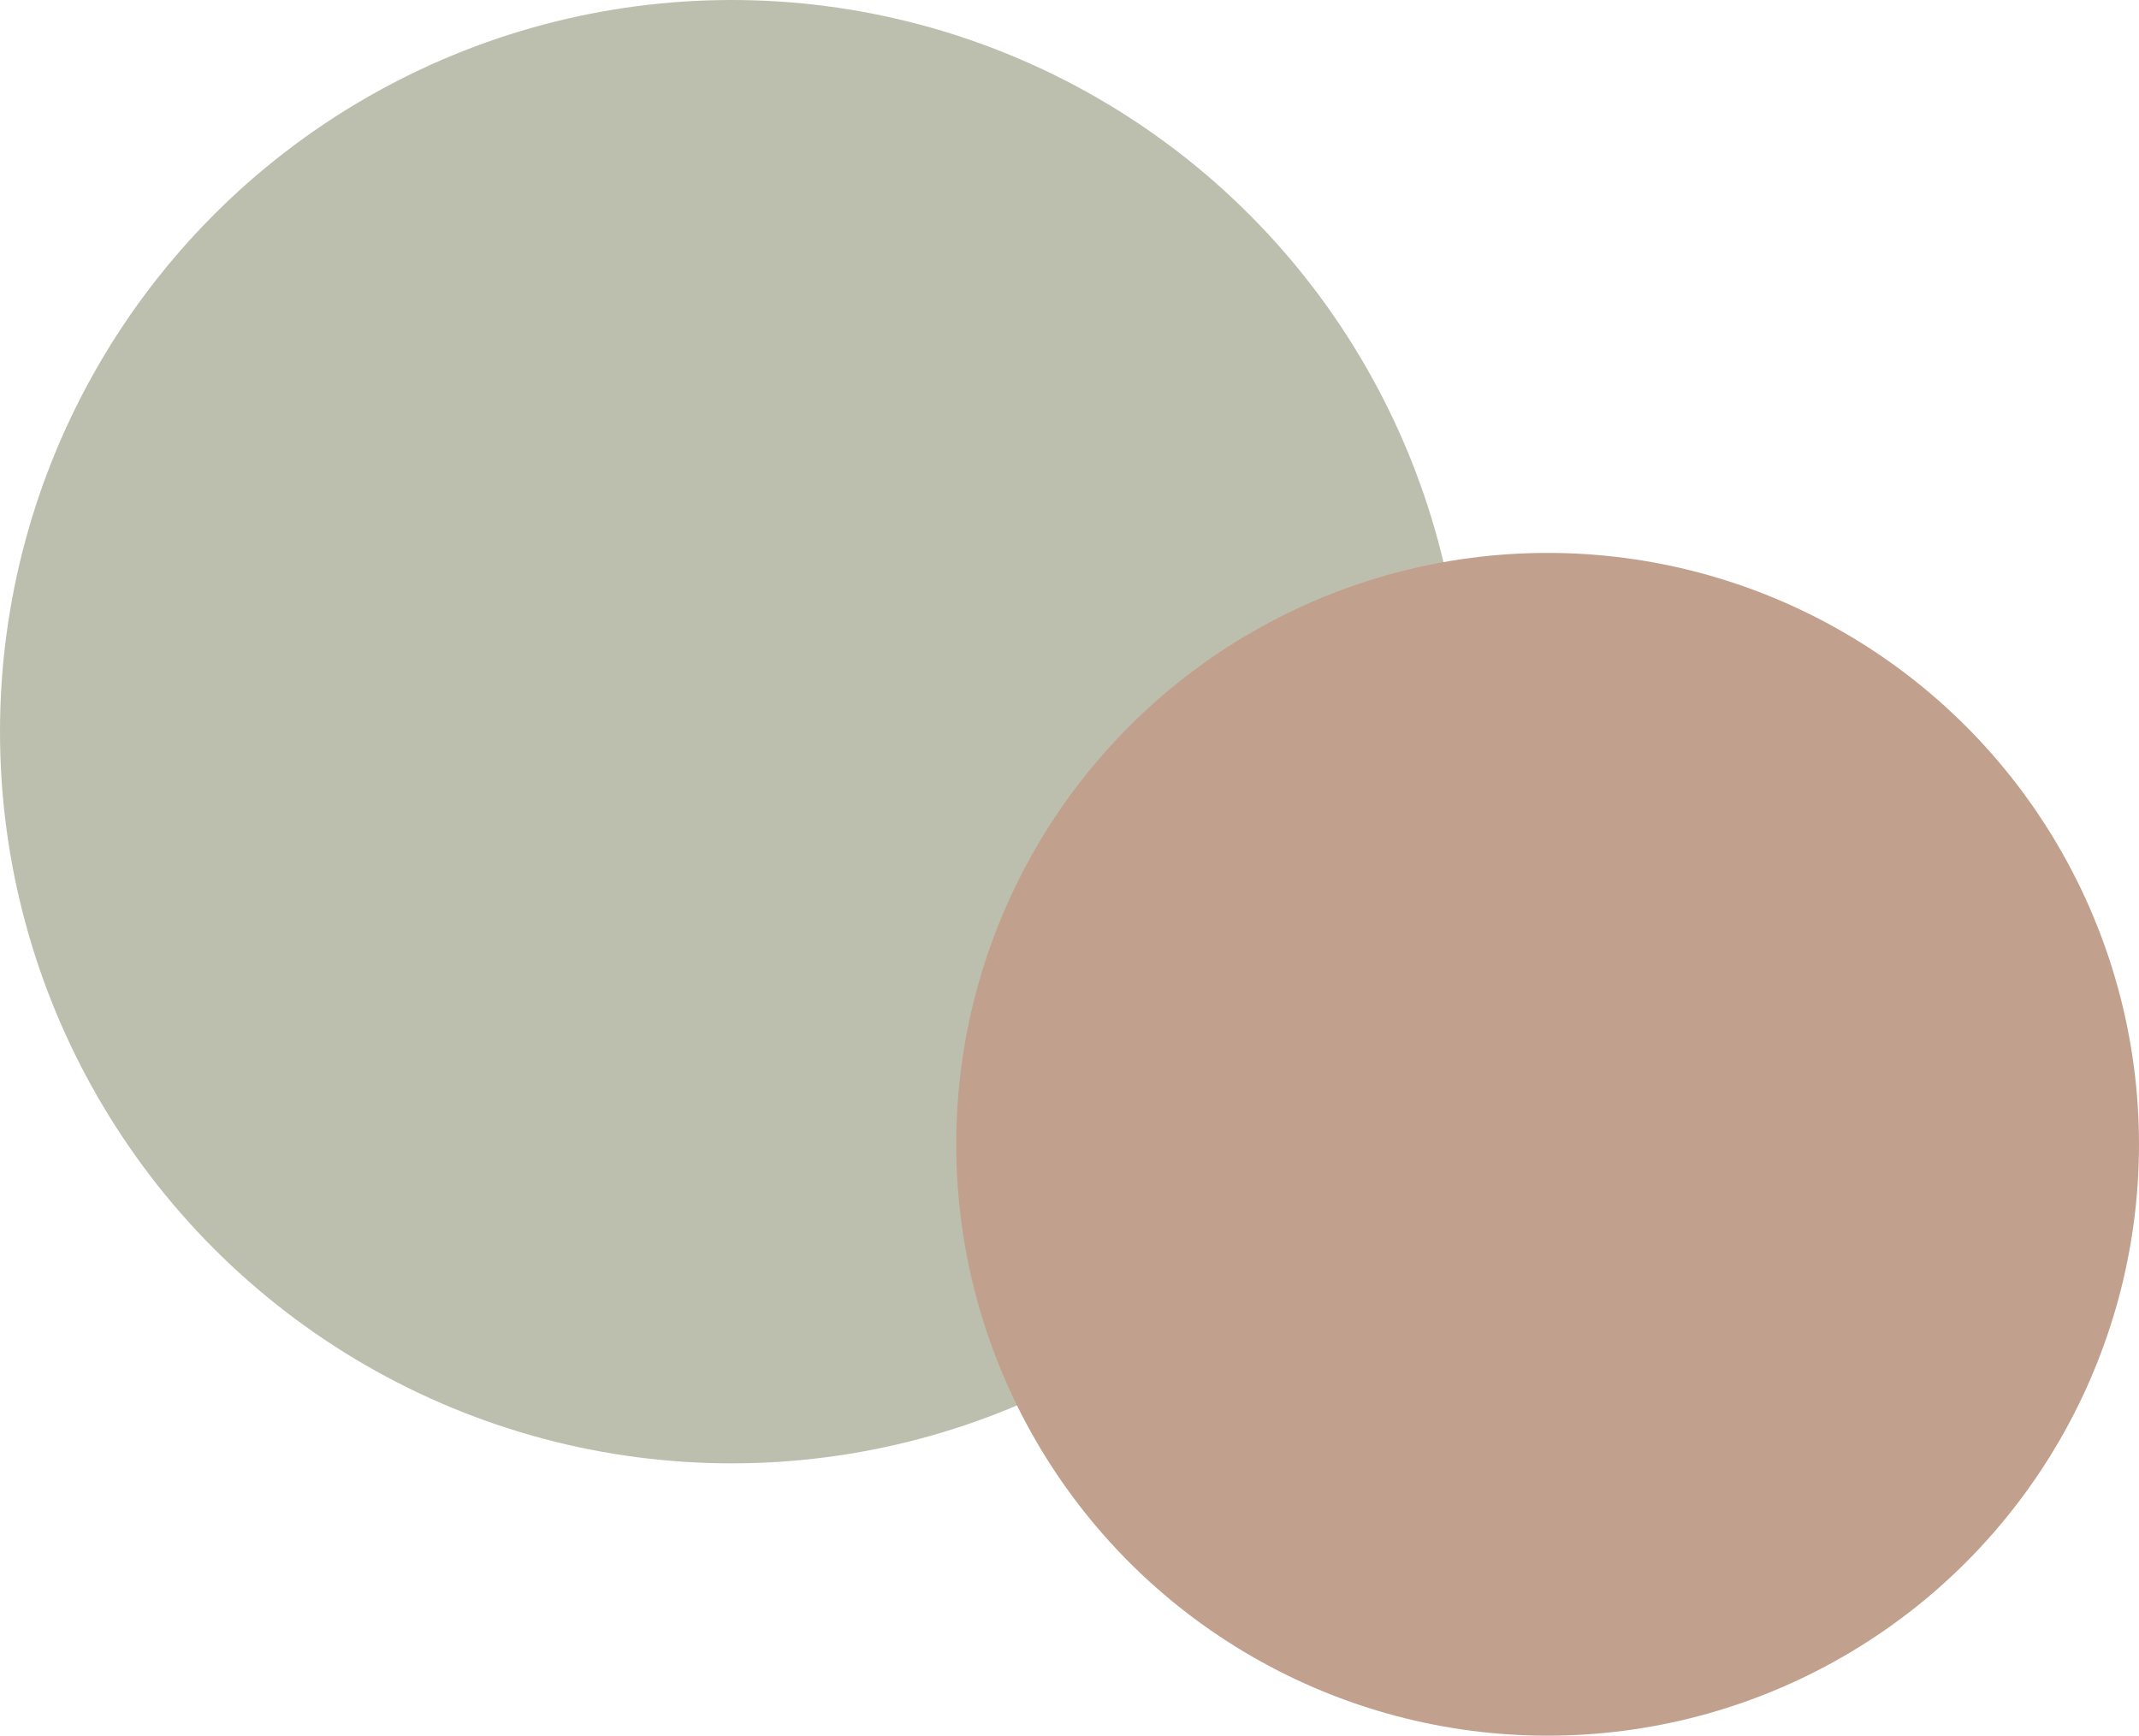
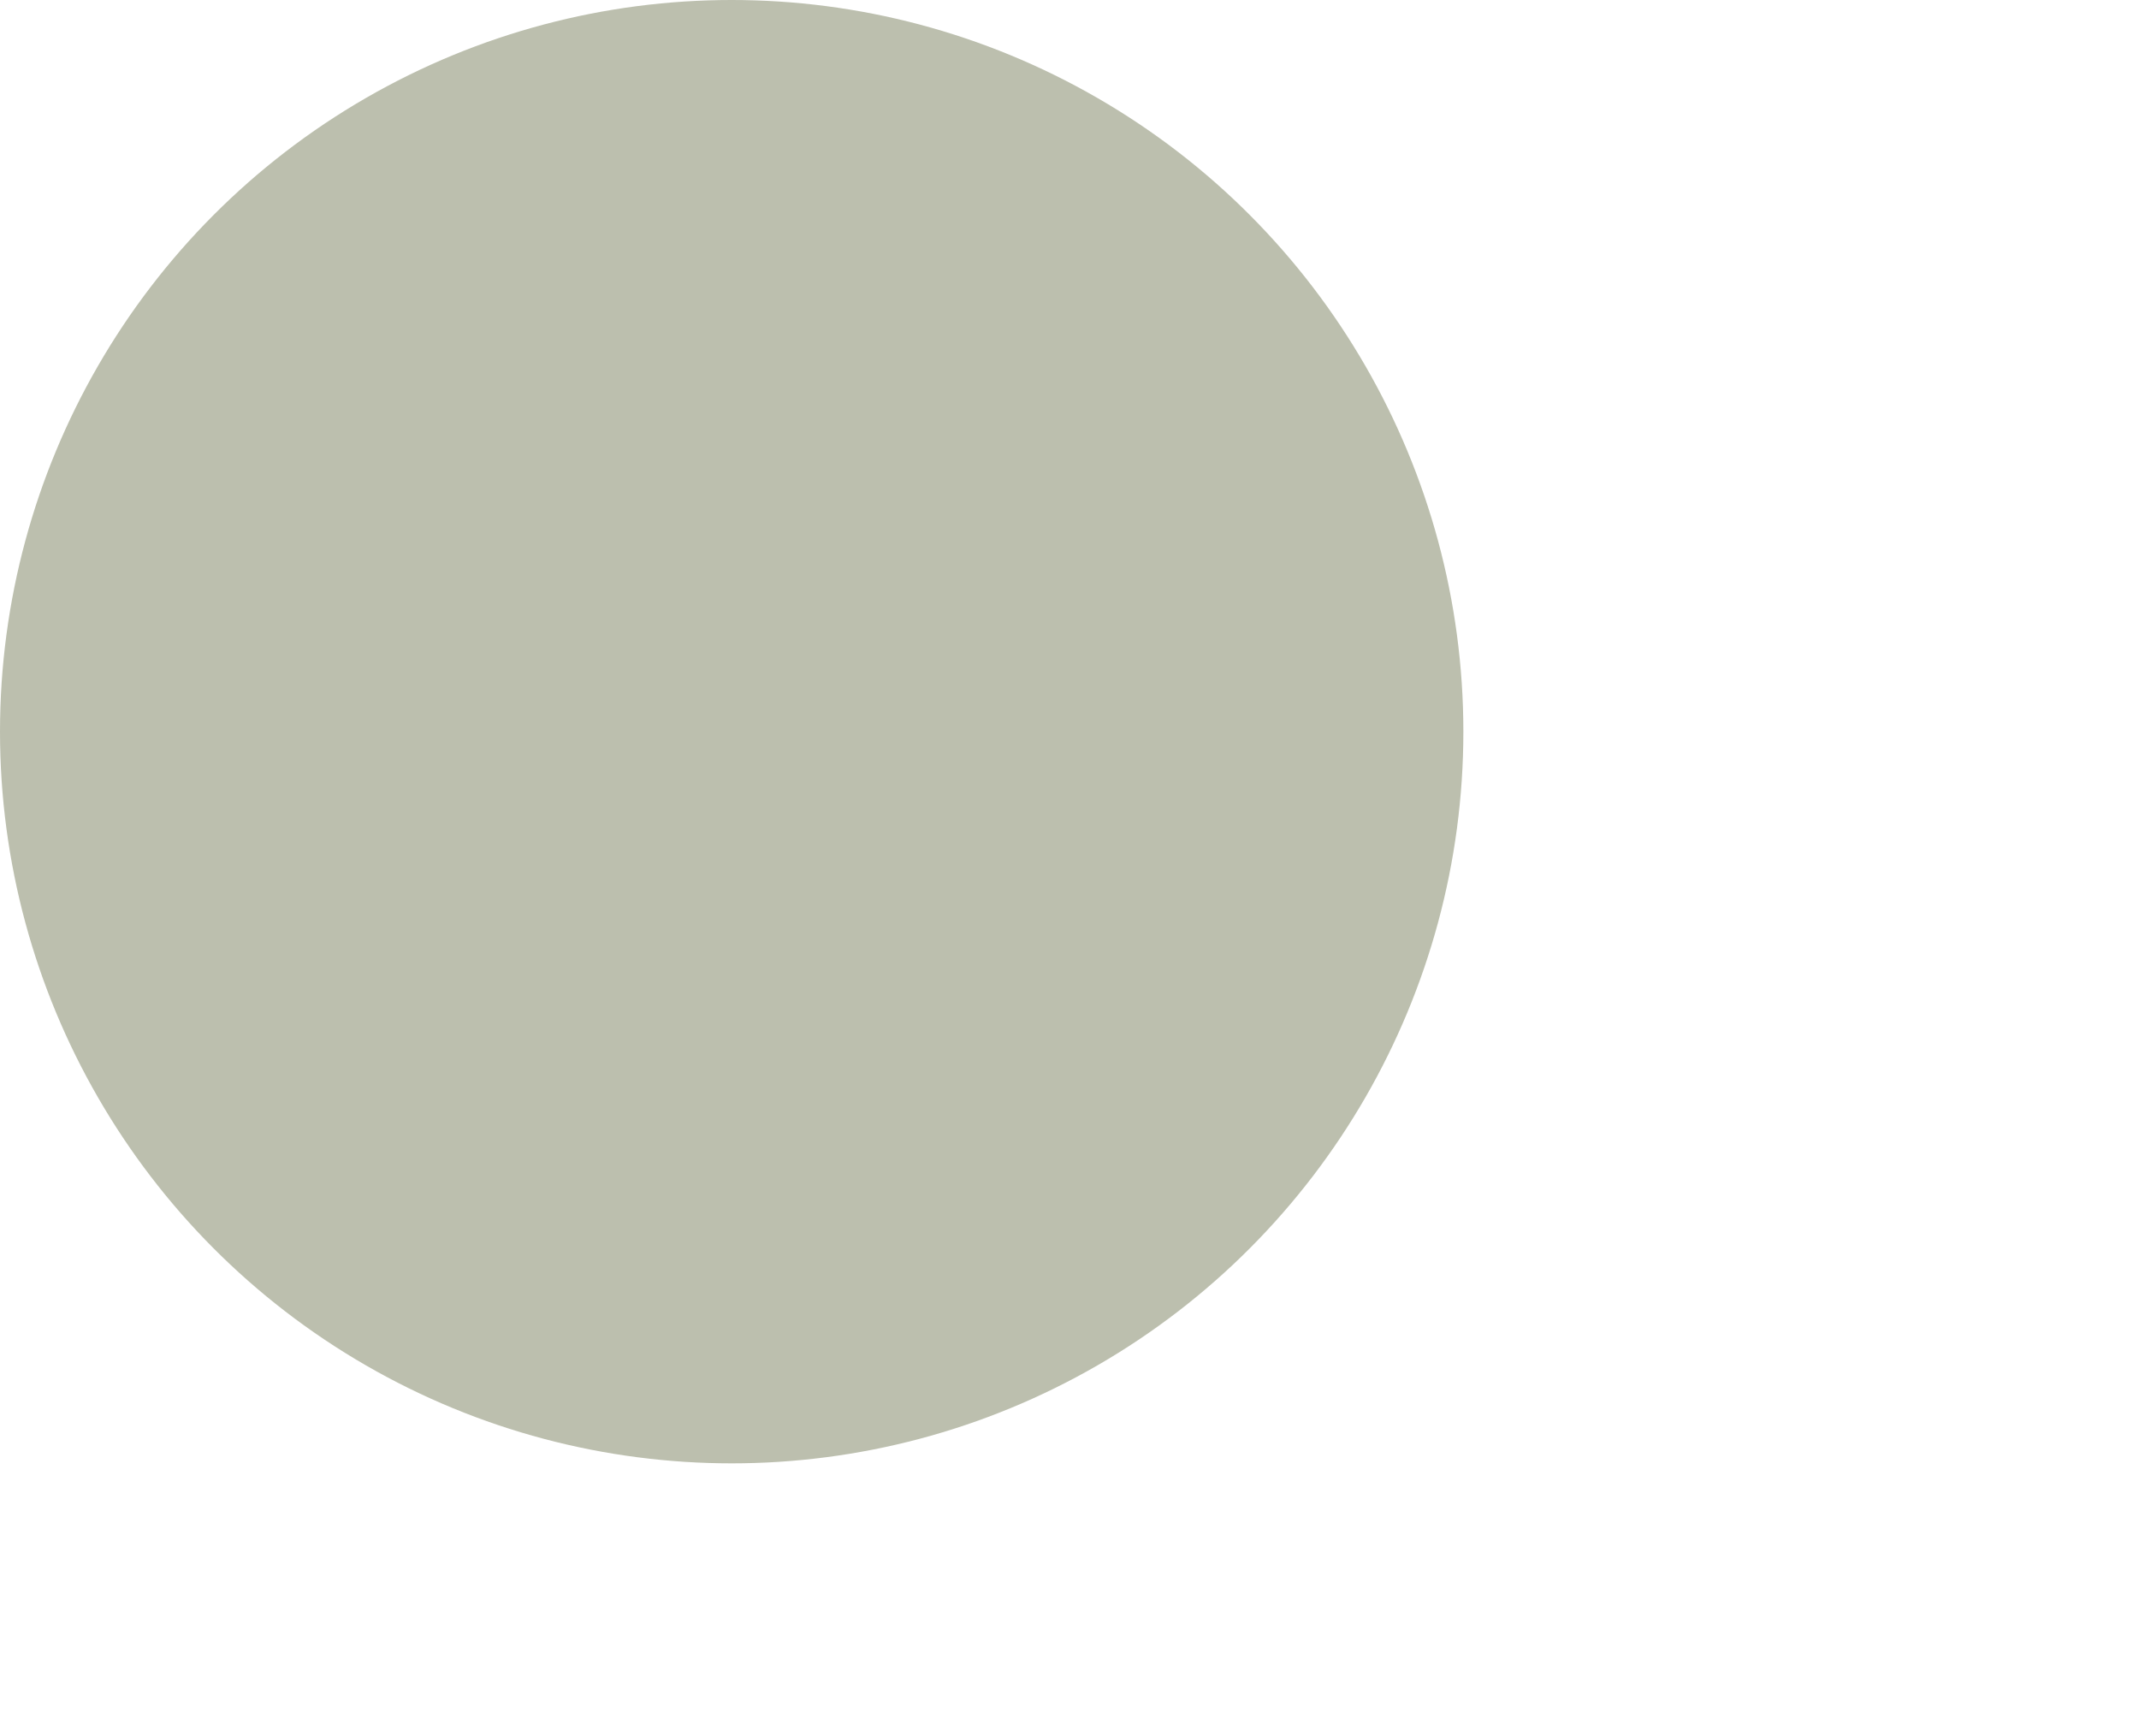
<svg xmlns="http://www.w3.org/2000/svg" id="Layer_1" data-name="Layer 1" viewBox="0 0 358 290.5">
  <defs>
    <style>      .cls-1 {        fill: #bcbfae;      }      .cls-2 {        fill: #c1a18d;      }    </style>
  </defs>
  <g id="Group_28" data-name="Group 28">
    <circle id="Ellipse_8" data-name="Ellipse 8" class="cls-1" cx="122.46" cy="122.46" r="122.46" />
  </g>
  <g id="Group_28-2" data-name="Group 28">
-     <circle id="Ellipse_8-2" data-name="Ellipse 8" class="cls-2" cx="259.02" cy="191.52" r="98.98" />
-   </g>
+     </g>
</svg>